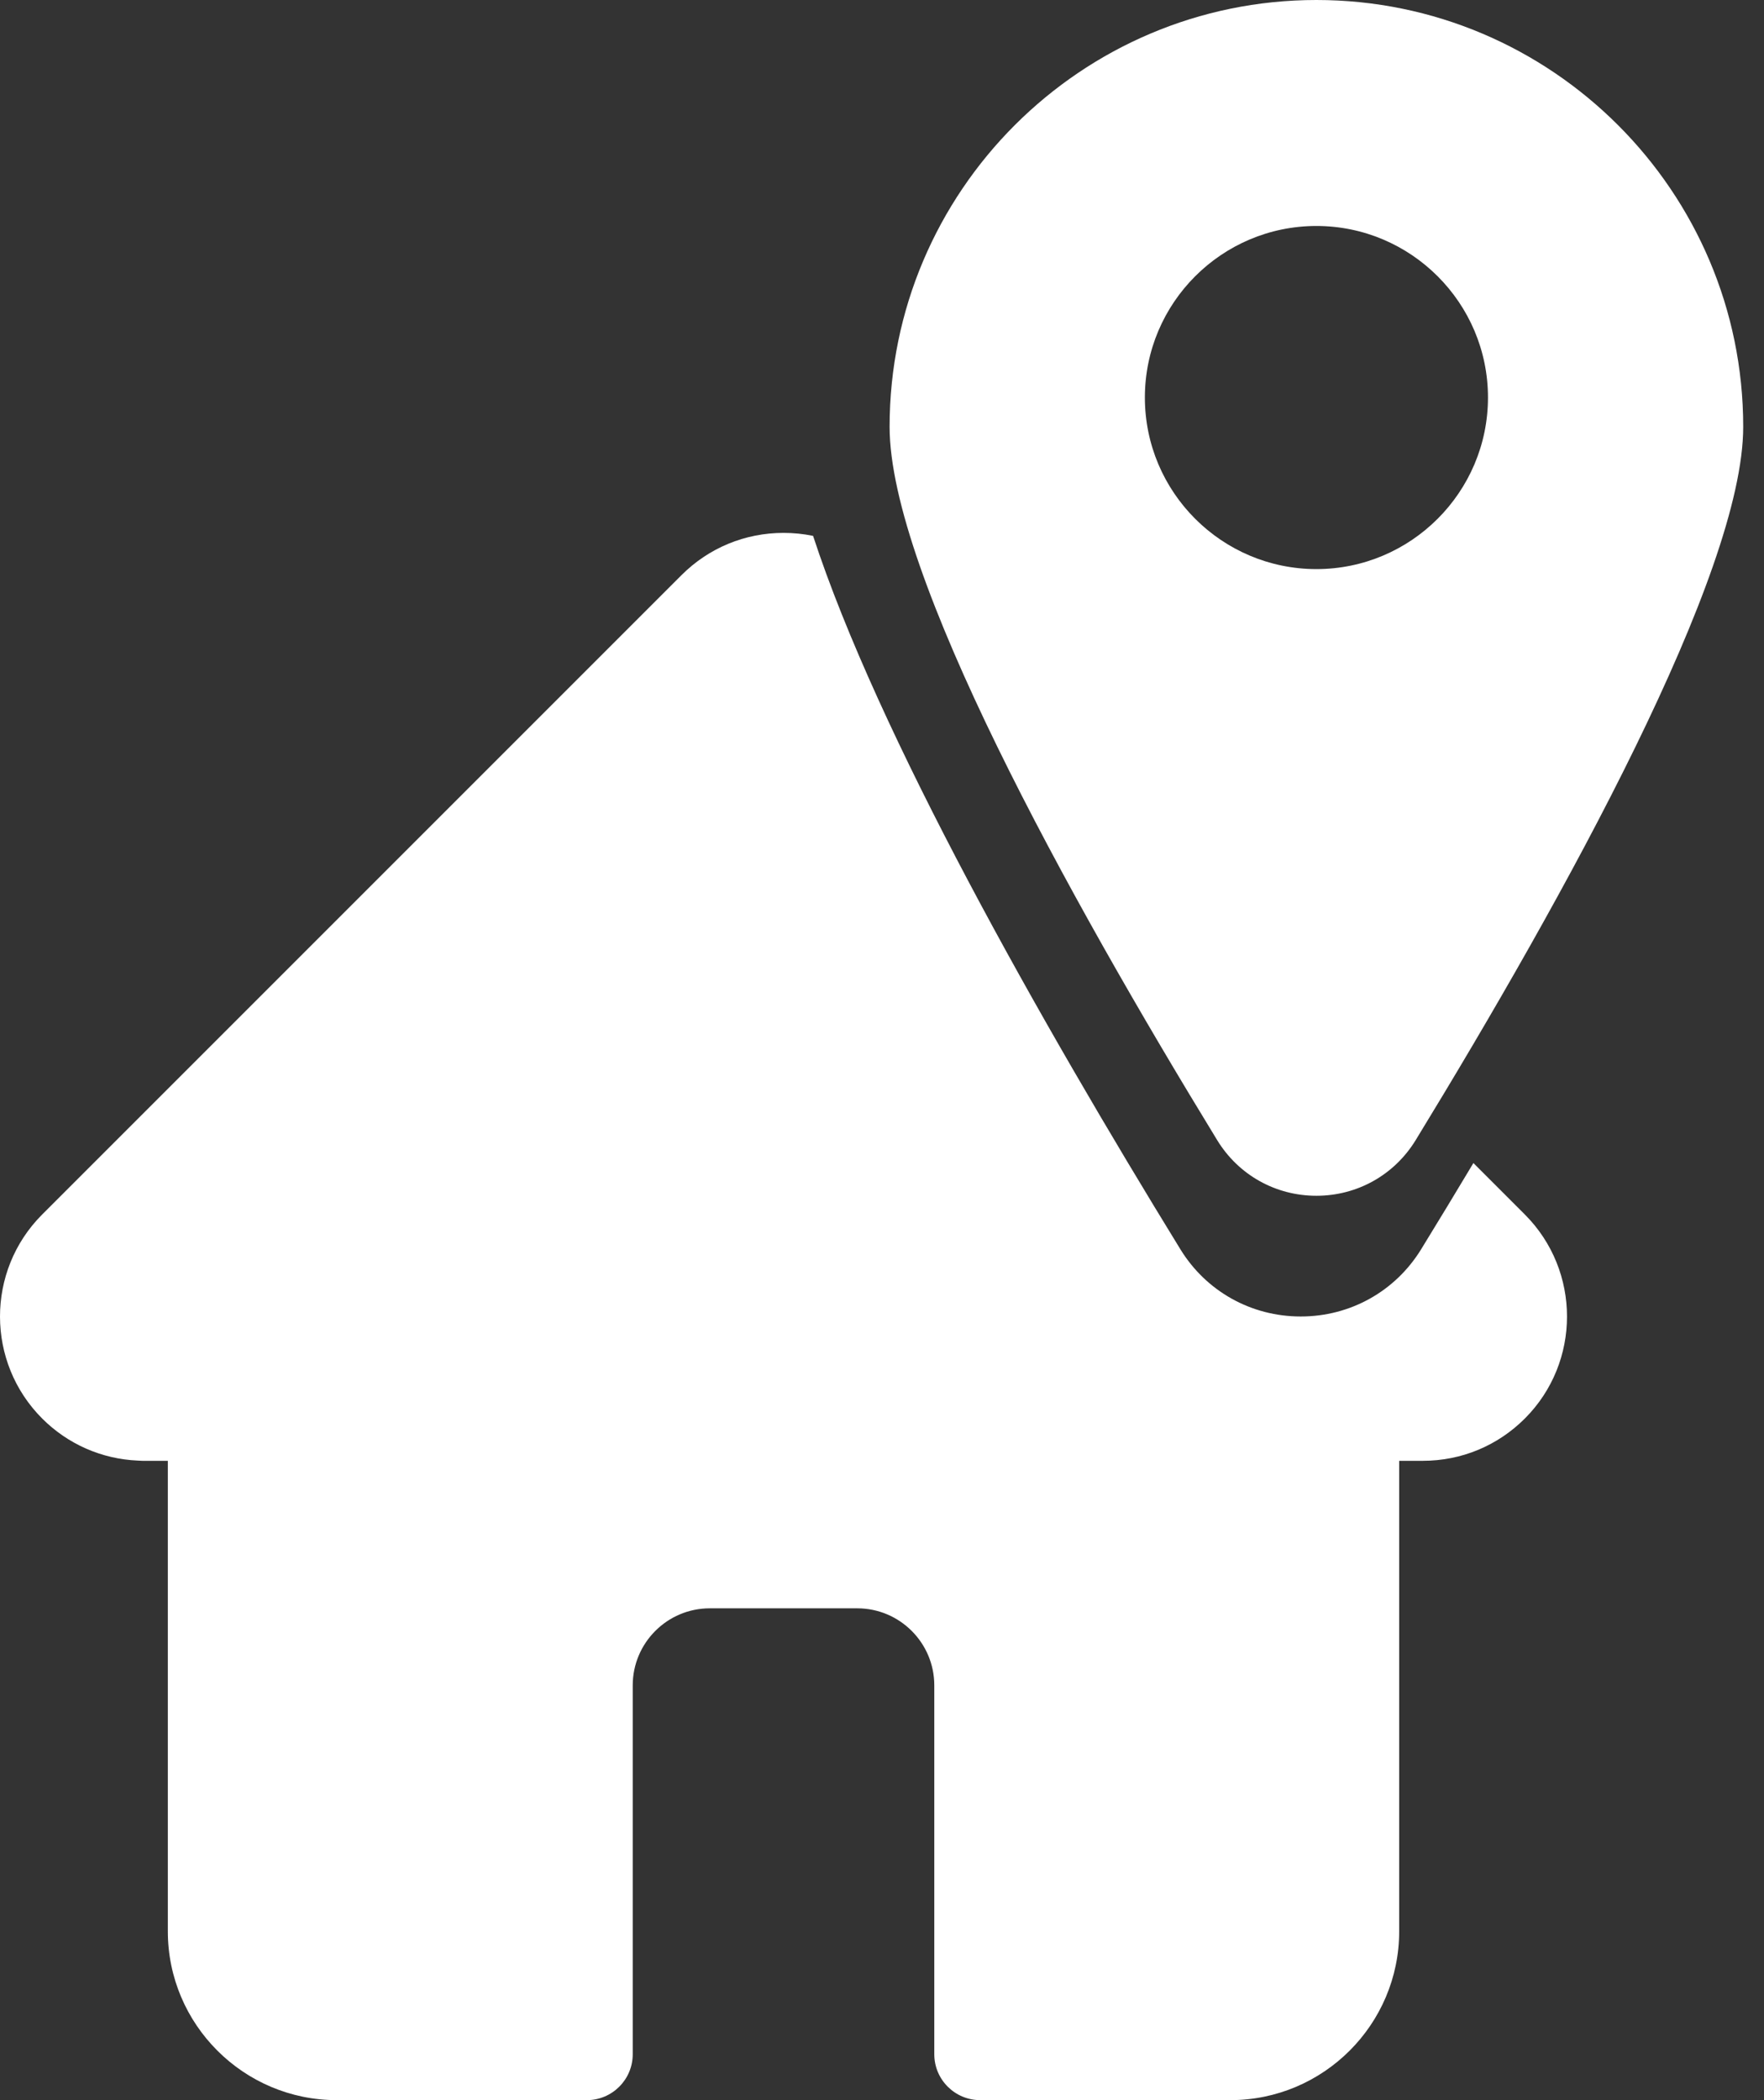
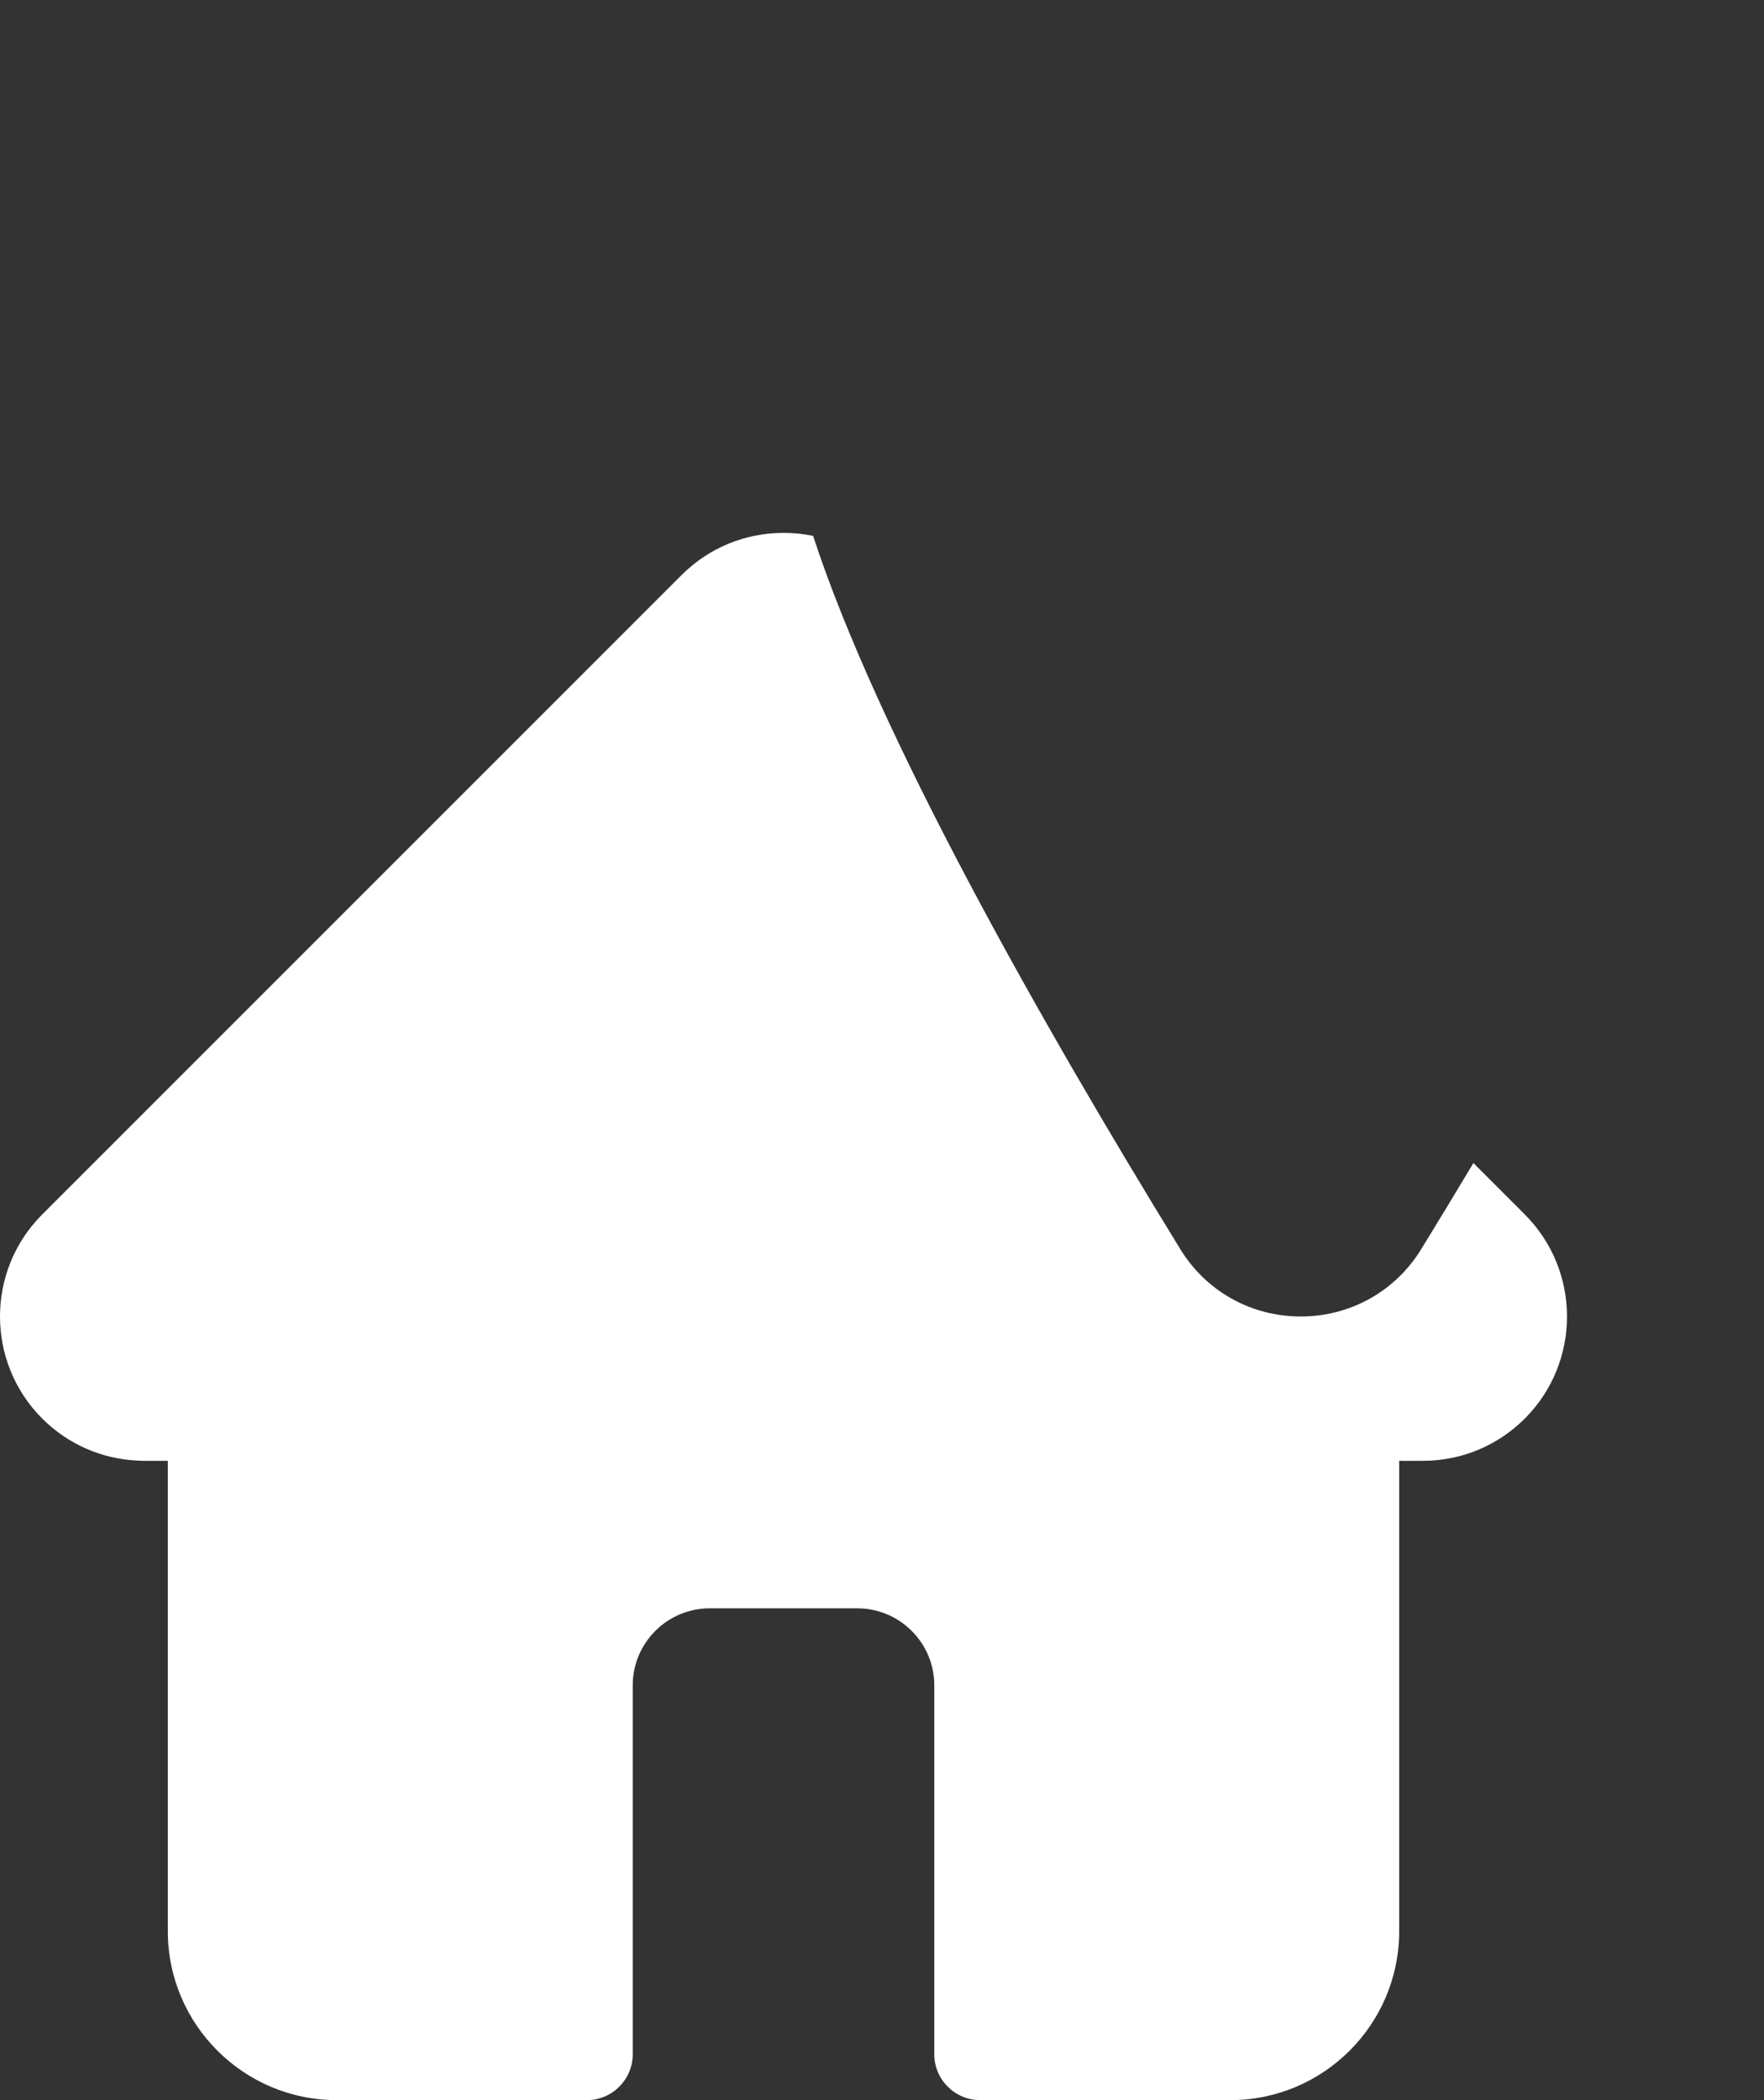
<svg xmlns="http://www.w3.org/2000/svg" width="42px" height="50px" viewBox="0 0 42 50" version="1.1">
  <rect x="0" y="0" width="42" height="50" fill="#333333" stroke="none" />
  <title>picto-saas</title>
  <g id="Page-1" stroke="none" stroke-width="1" fill="none" fill-rule="evenodd">
    <g id="picto-saas" fill="#FFFFFF" fill-rule="nonzero">
      <path d="M36.307,28.916 C37.644,30.256 37.644,32.434 36.306,33.772 C35.656,34.422 34.794,34.779 33.877,34.779 L33.314,34.779 L33.314,45.98 C33.314,48.197 31.511,50 29.293,50 L23.339,50 C22.735,50 22.245,49.511 22.245,48.907 L22.245,40.125 C22.245,39.114 21.423,38.291 20.411,38.291 L16.899,38.291 C15.887,38.291 15.065,39.114 15.065,40.125 L15.065,48.907 C15.065,49.511 14.575,50 13.972,50 L8.017,50 C5.8,50 3.996,48.197 3.996,45.98 L3.996,34.779 L3.389,34.779 C3.354,34.779 3.319,34.777 3.284,34.774 C2.421,34.737 1.615,34.383 1.004,33.772 C-0.332,32.435 -0.335,30.261 0.998,28.921 L16.226,13.693 C16.875,13.044 17.738,12.687 18.655,12.687 C18.894,12.687 19.13,12.711 19.359,12.758 C20.908,17.493 24.756,24.292 28.105,29.744 C28.72,30.745 29.791,31.343 30.97,31.343 C32.149,31.343 33.22,30.745 33.836,29.744 C34.245,29.077 34.662,28.391 35.081,27.69 Z" id="Combined-Shape" />
-       <path d="M31.343,28.469 C32.316,28.469 33.2,27.973 33.708,27.142 C37.265,21.322 41.505,13.652 41.505,10.162 C41.505,4.559 36.947,0 31.343,0 C25.74,0 21.181,4.559 21.181,10.162 C21.181,13.652 25.421,21.322 28.979,27.142 C29.486,27.973 30.37,28.469 31.343,28.469 Z M27.259,9.464 C27.259,7.212 29.091,5.38 31.343,5.38 C33.595,5.38 35.428,7.212 35.428,9.464 C35.428,11.716 33.595,13.549 31.343,13.549 C29.091,13.549 27.259,11.717 27.259,9.464 Z" id="Shape" />
    </g>
  </g>
</svg>